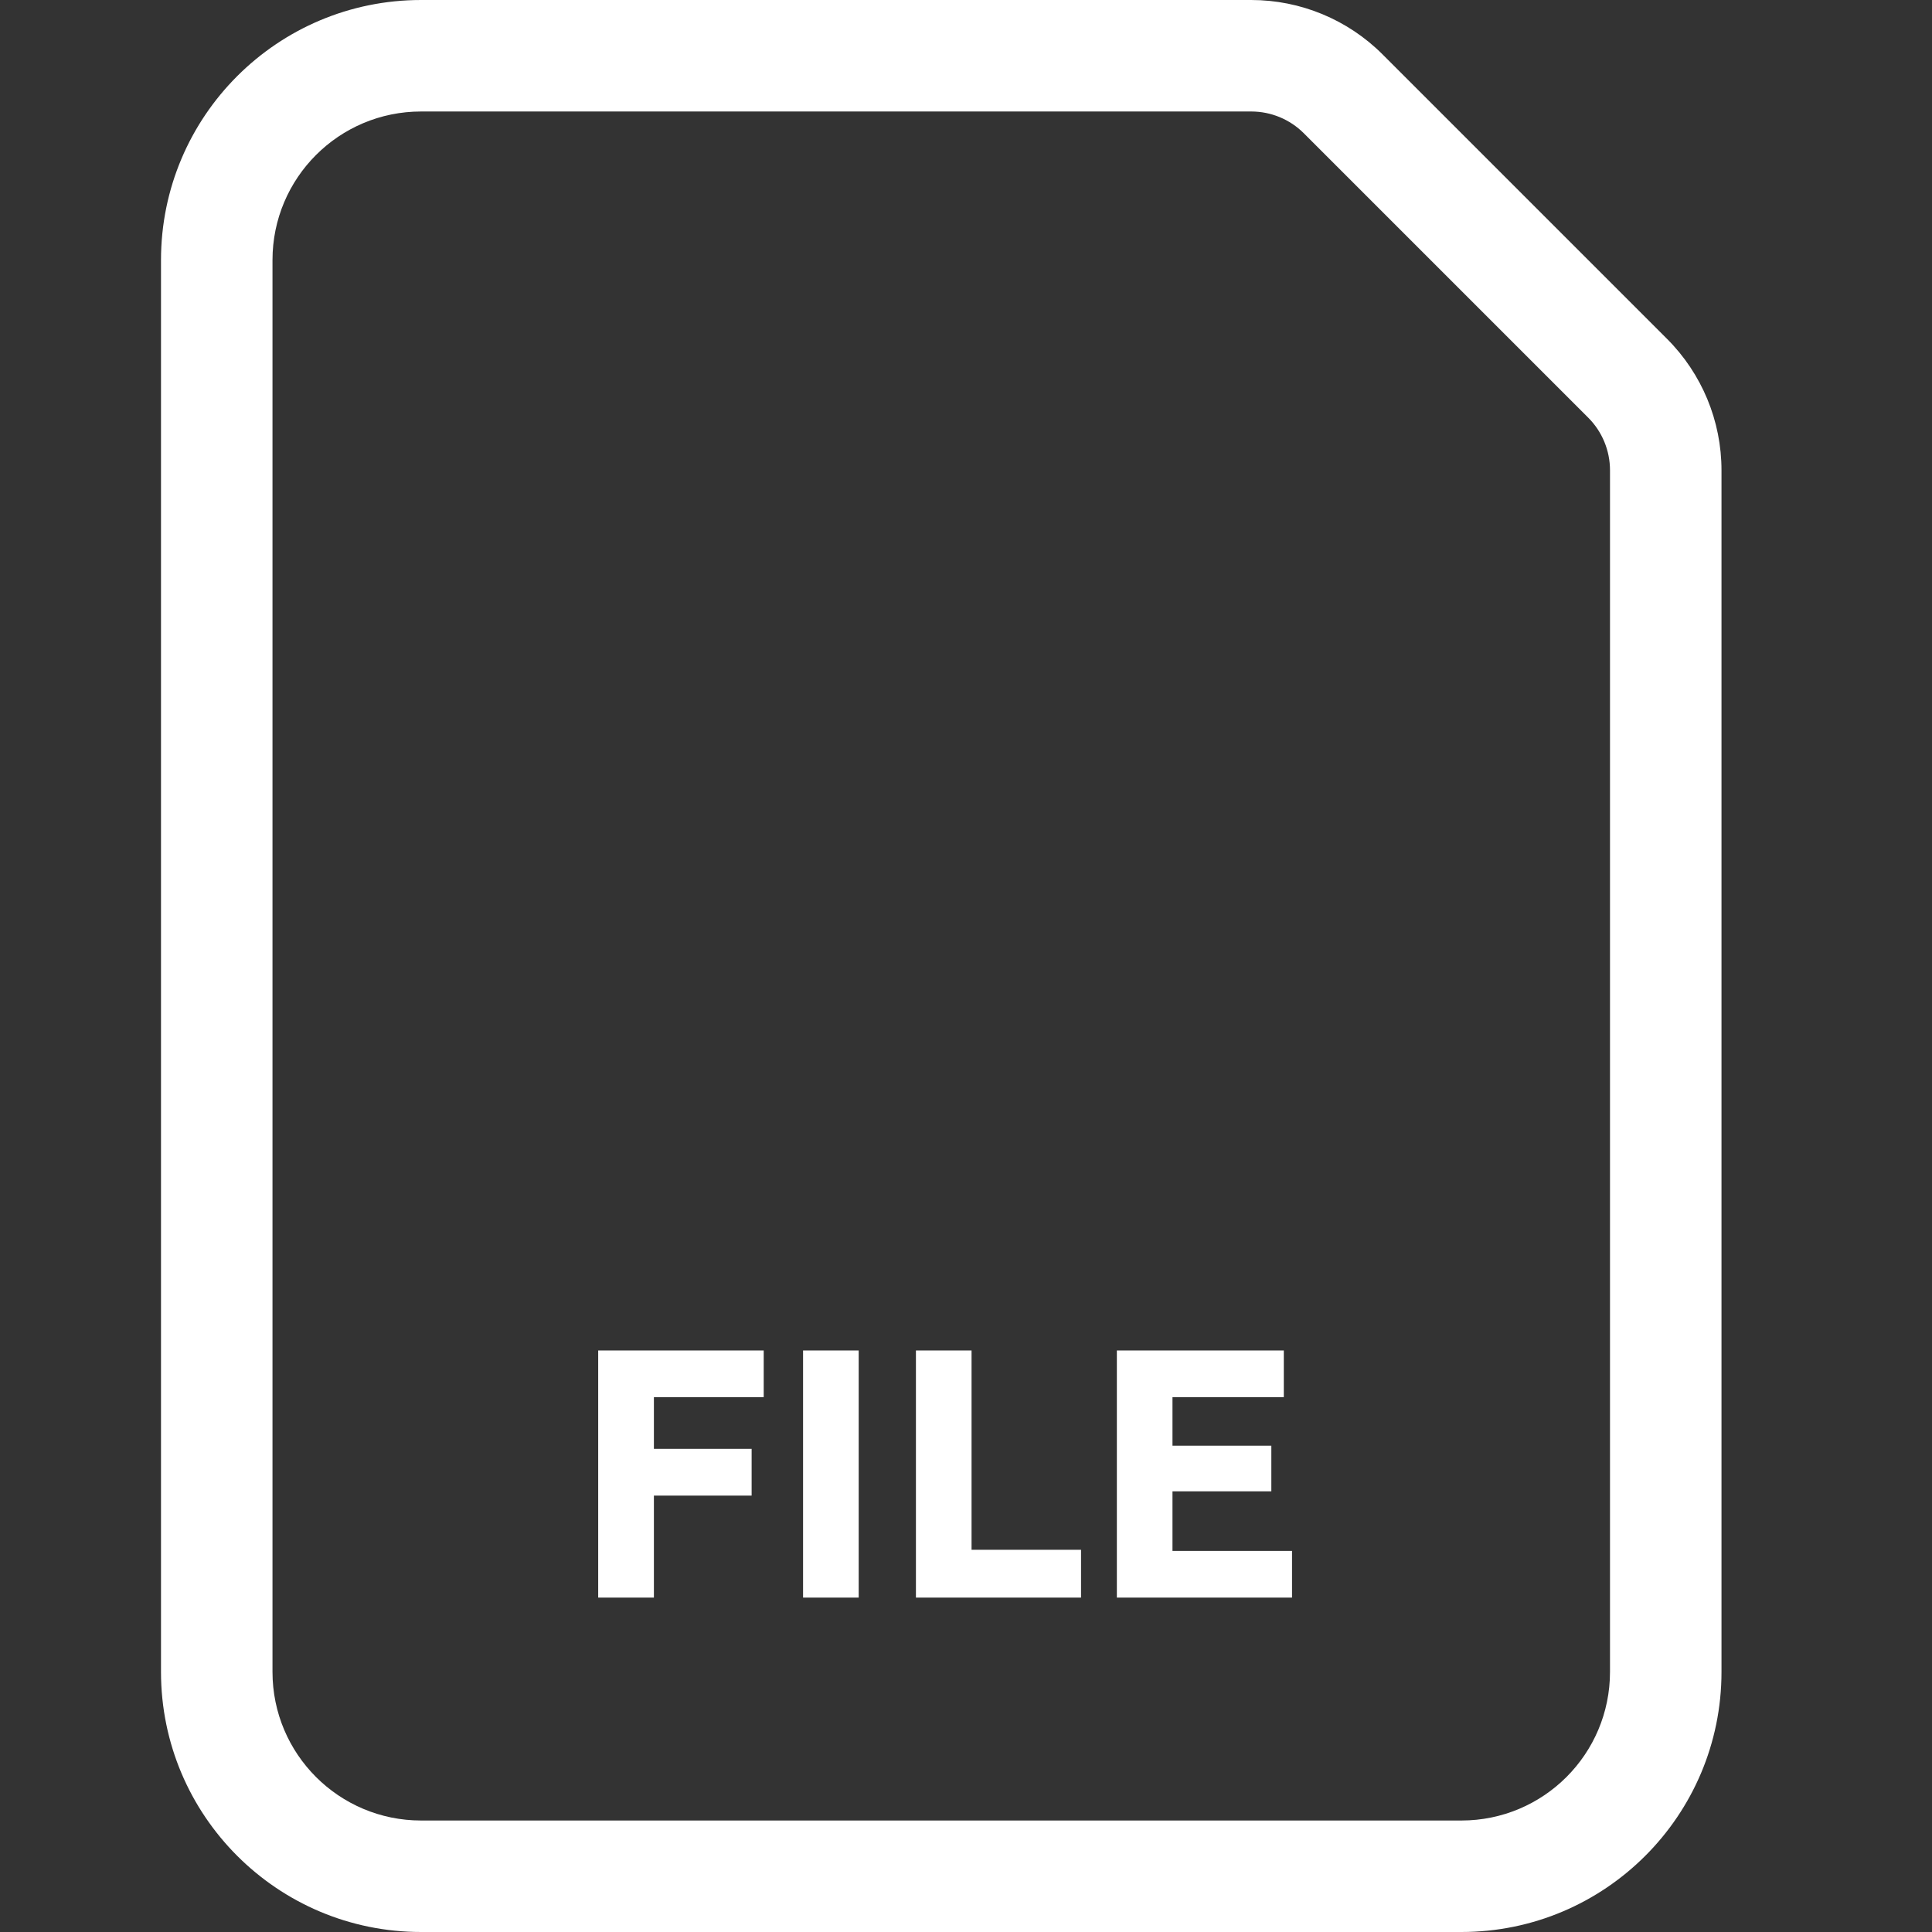
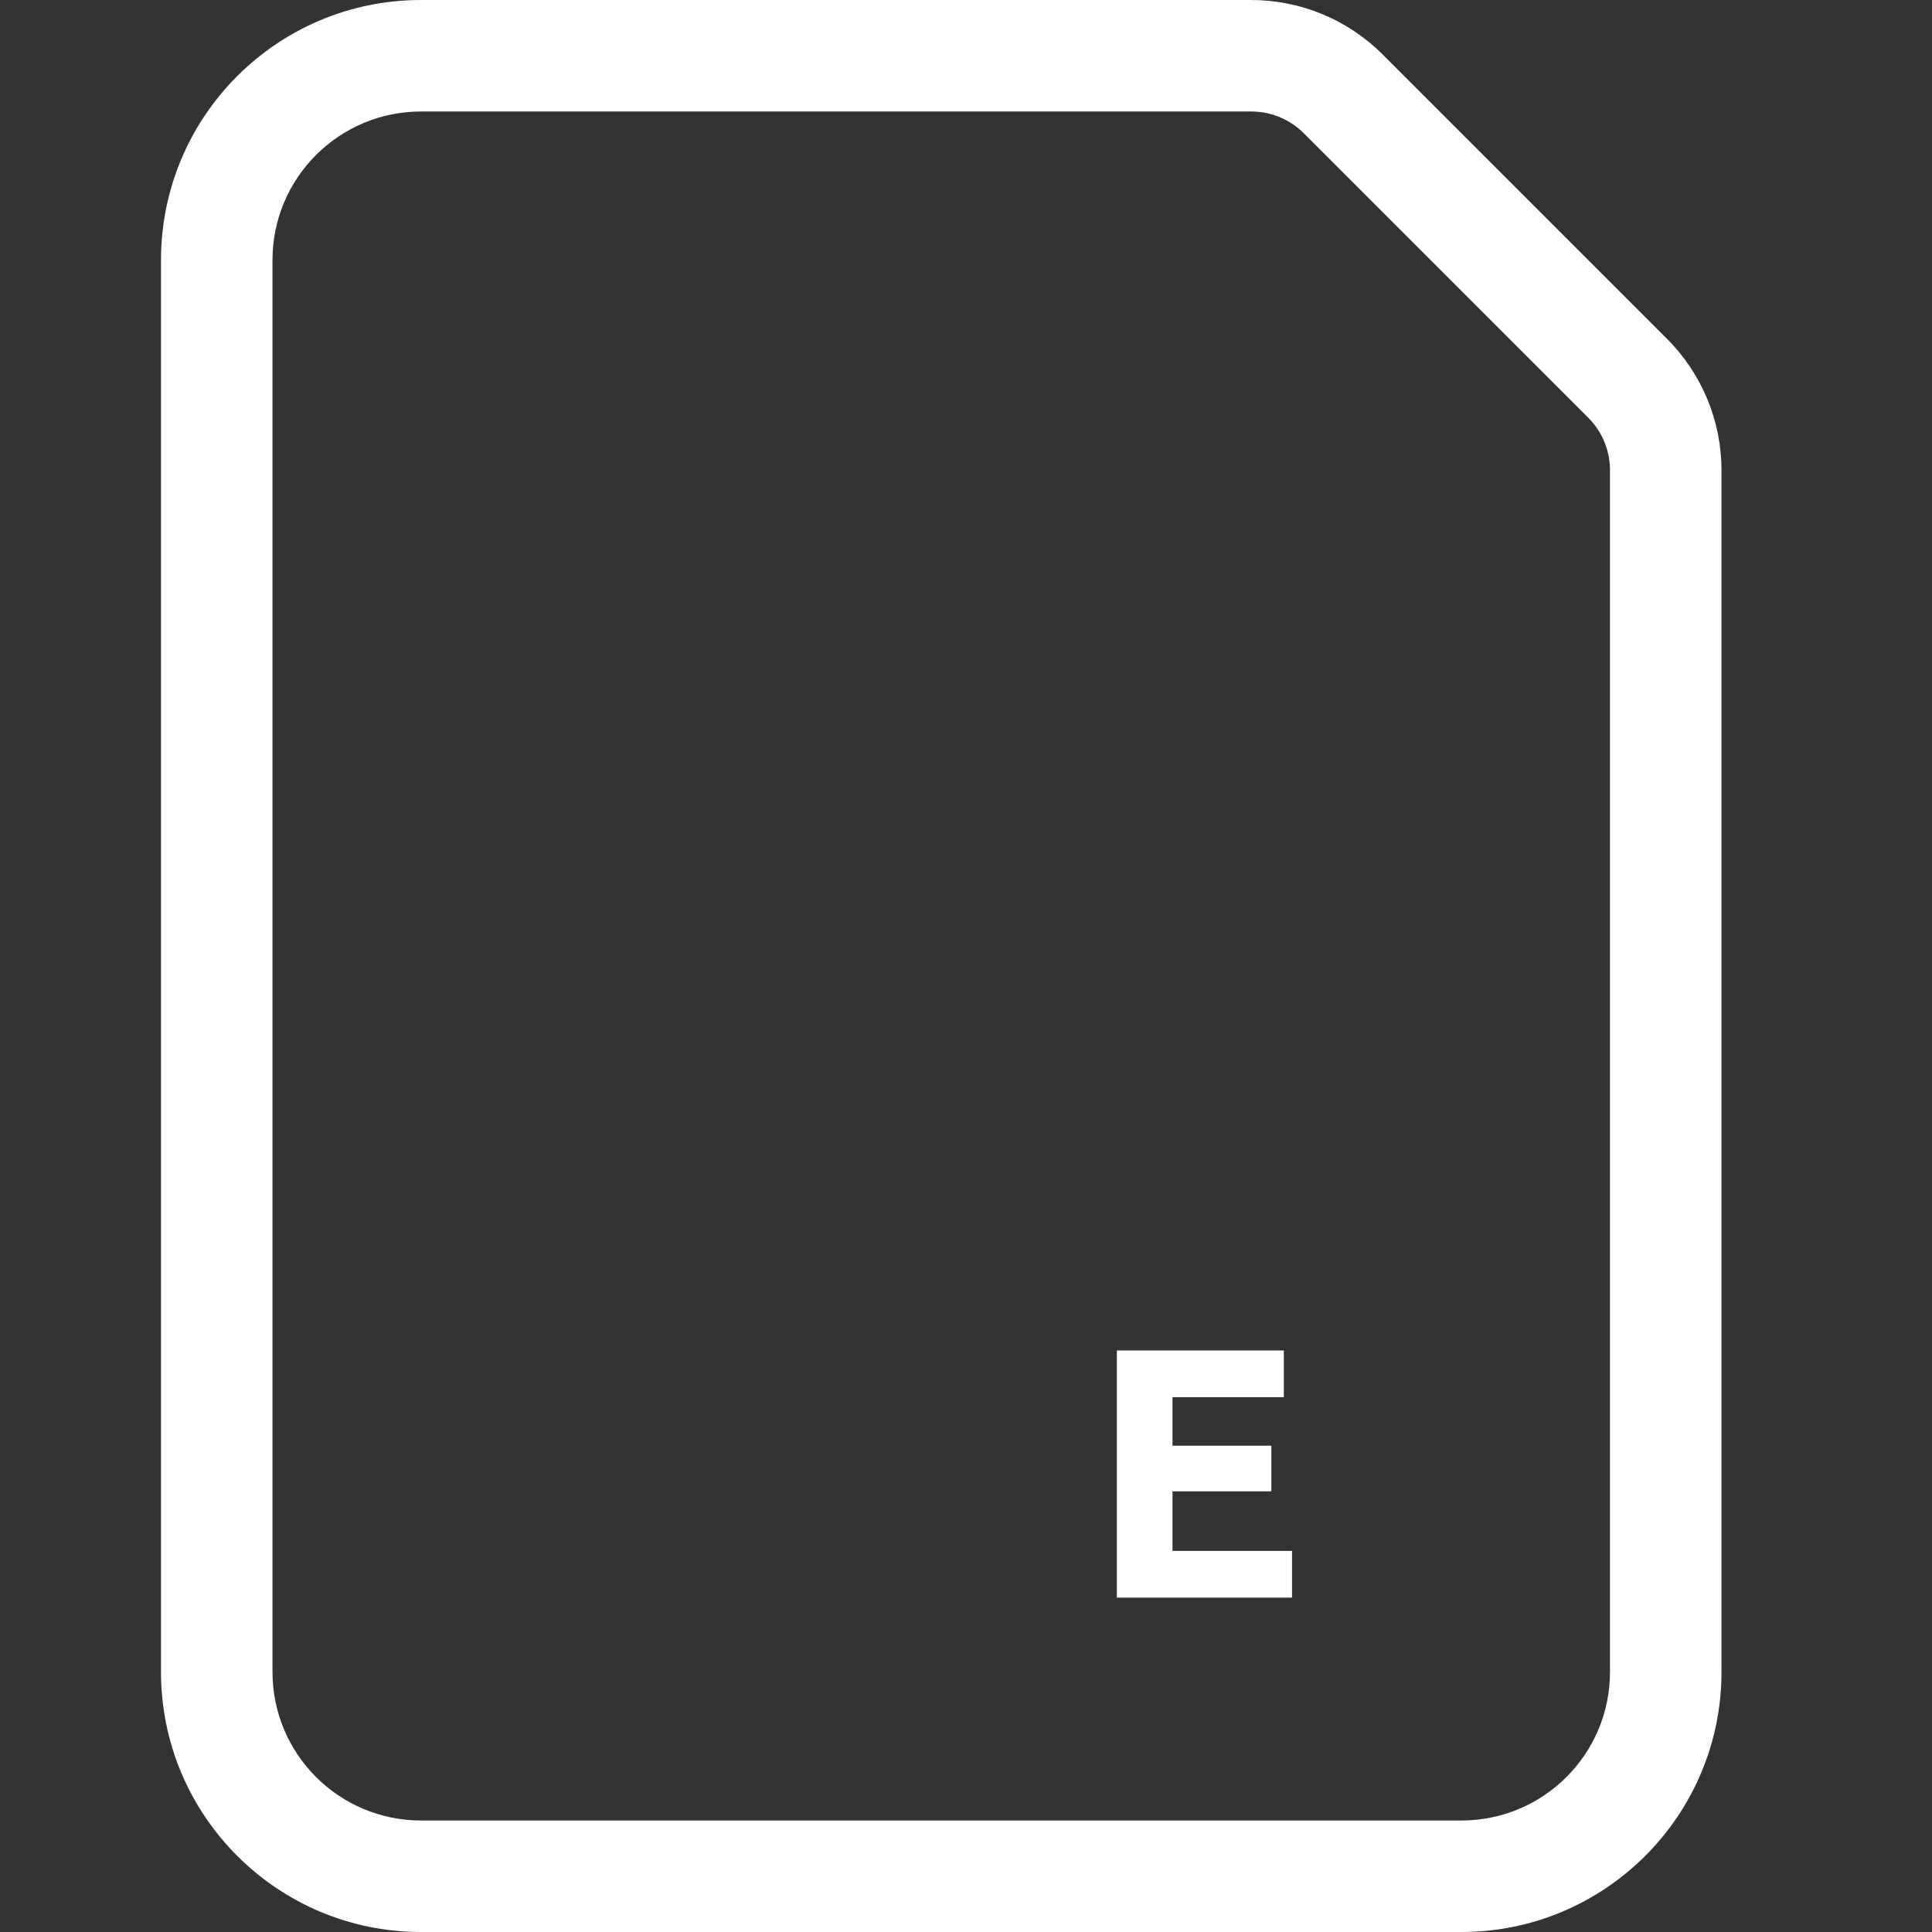
<svg xmlns="http://www.w3.org/2000/svg" width="24" height="24" viewBox="0 0 24 24" fill="none">
  <rect x="0" y="0" width="24" height="24" fill="#333333" stroke="none" />
  <path fill-rule="evenodd" clip-rule="evenodd" d="M5.231 0C3.446 0 2 1.446 2 3.231V20.769C2 22.553 3.446 24 5.231 24H18.154C19.938 24 21.385 22.553 21.385 20.769V5.842C21.385 5.23 21.142 4.643 20.709 4.21L17.175 0.676C16.742 0.243 16.155 0 15.543 0H5.231ZM3.385 3.231C3.385 2.211 4.211 1.385 5.231 1.385H15.543C15.788 1.385 16.023 1.482 16.196 1.655L19.73 5.189C19.903 5.362 20 5.597 20 5.842V20.769C20 21.789 19.174 22.615 18.154 22.615H5.231C4.211 22.615 3.385 21.789 3.385 20.769V3.231Z" fill="#fff" />
-   <path d="M7.431 19.846V16.776H9.487V17.356H8.123V17.998H9.337V18.579H8.123V19.846H7.431Z" fill="#fff" />
-   <path d="M9.976 16.776H10.667V19.846H9.976V16.776Z" fill="#fff" />
-   <path d="M13.429 19.252V19.846H11.378V16.776H12.069V19.252H13.429Z" fill="#fff" />
  <path d="M13.874 19.846V16.776H15.948V17.356H14.565V17.959H15.793V18.526H14.565V19.266H16.05V19.846H13.874Z" fill="#fff" />
</svg>